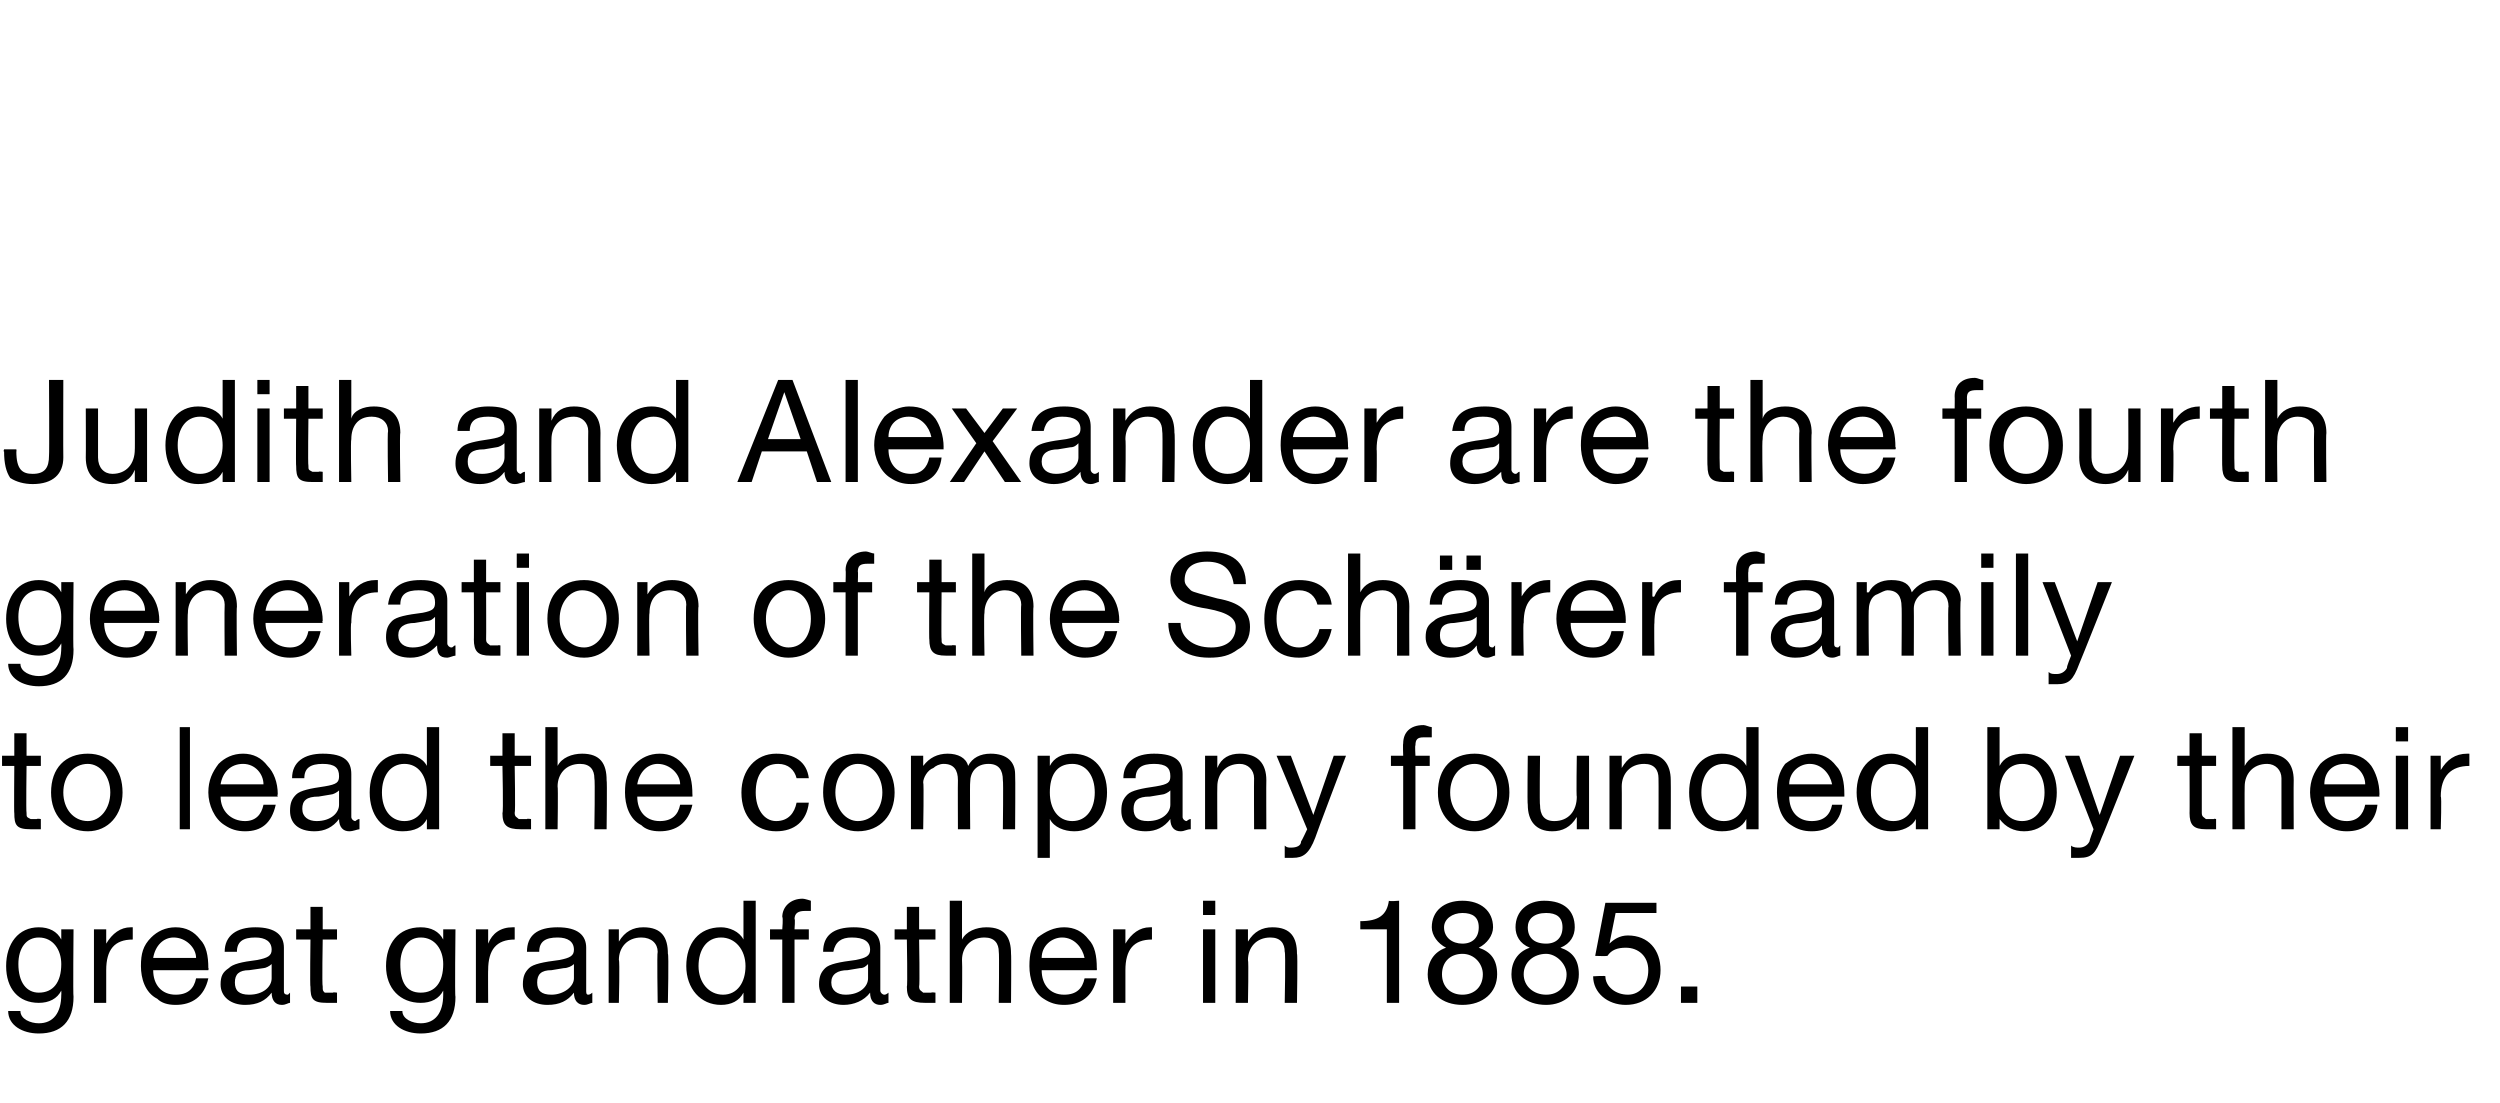
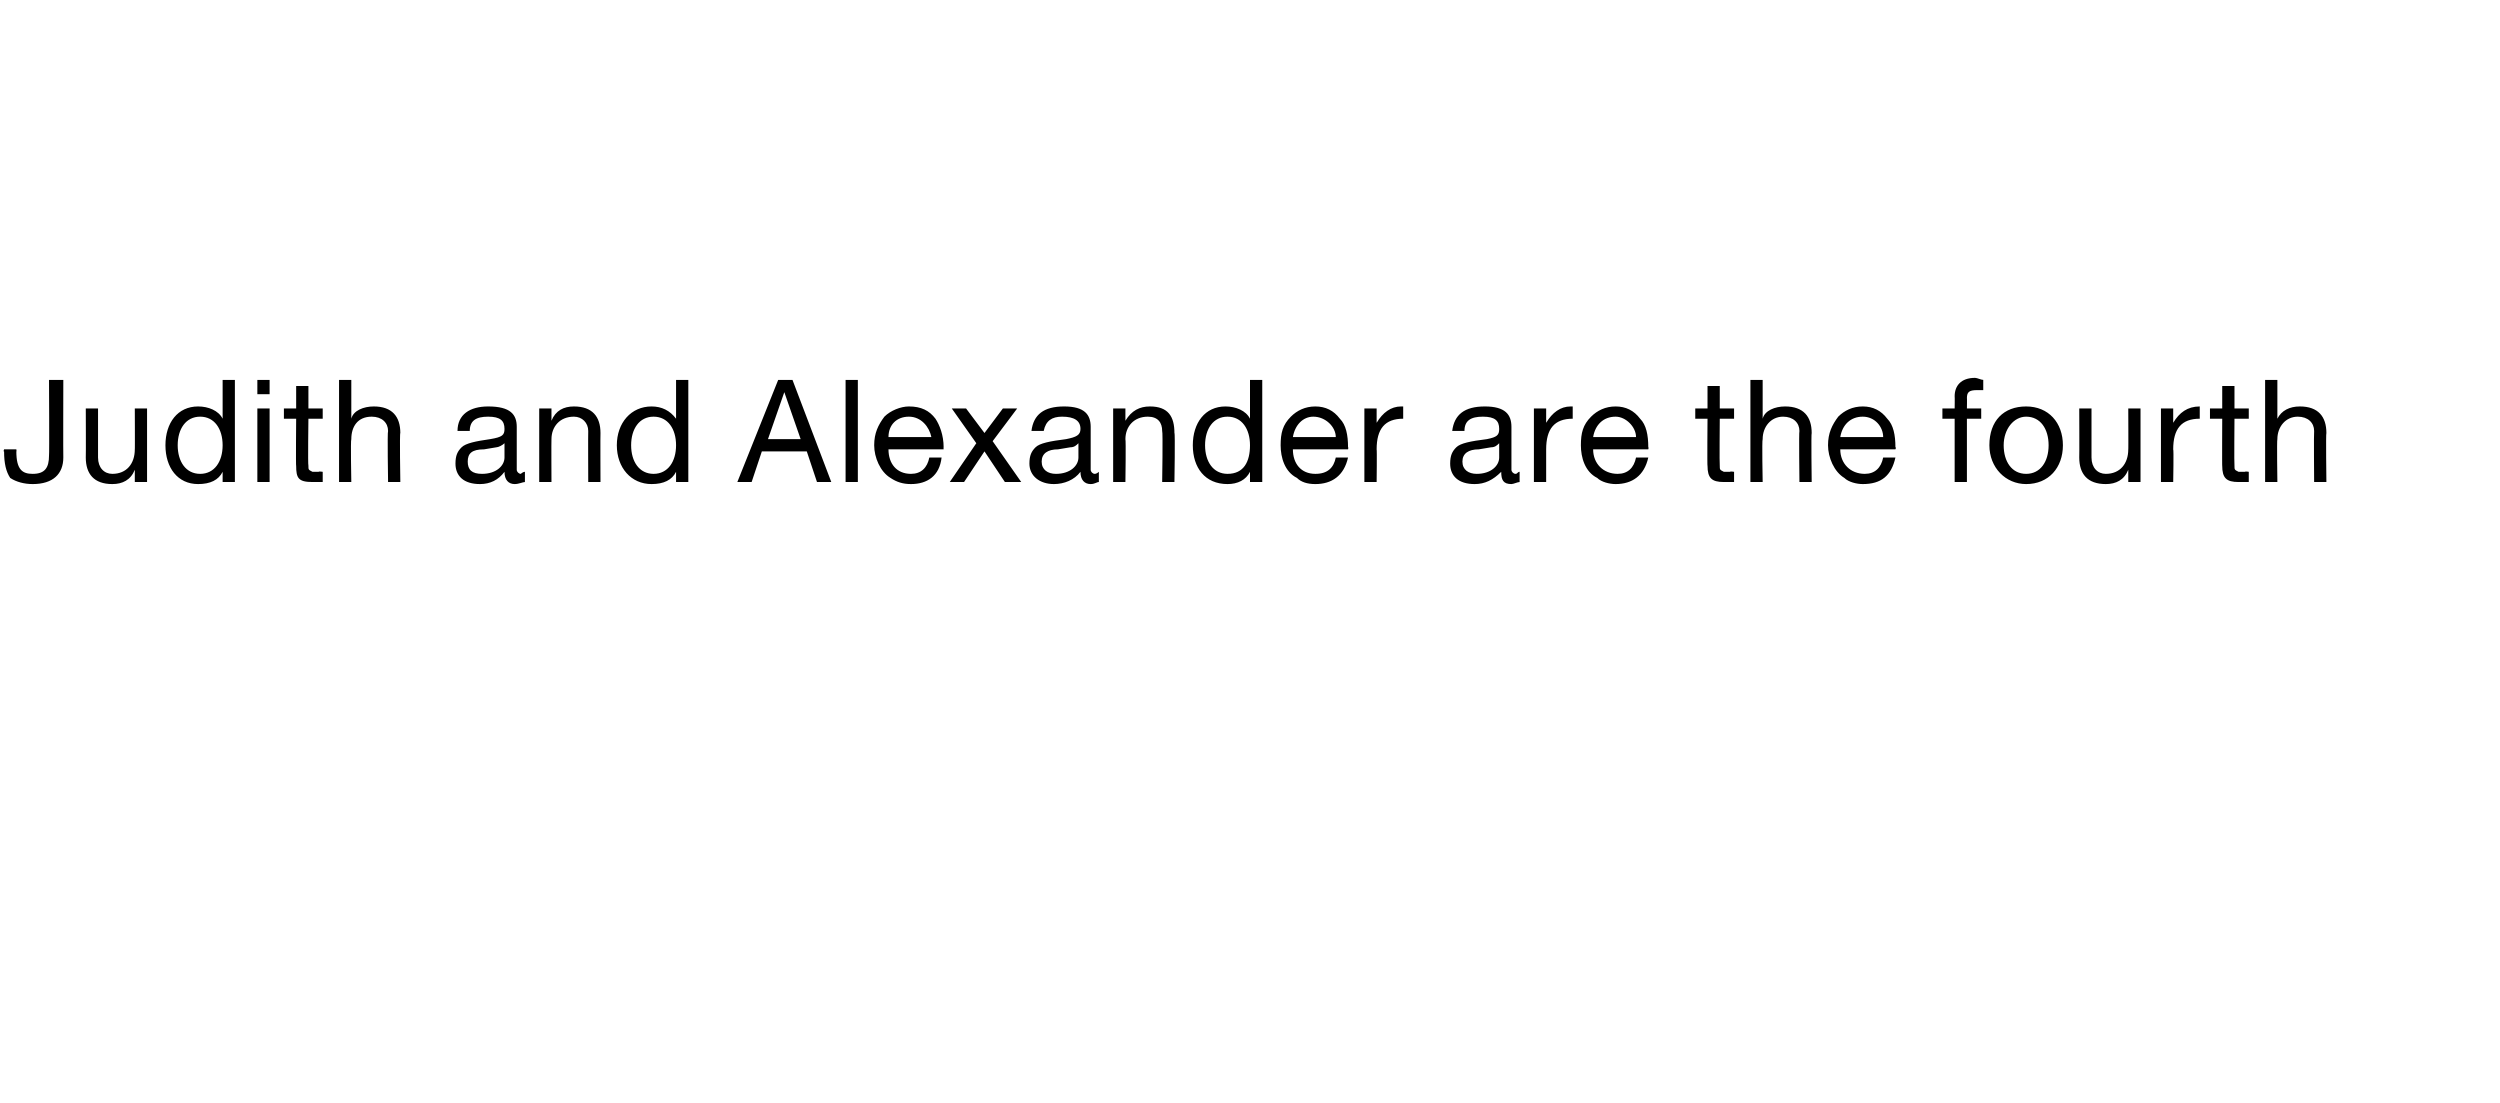
<svg xmlns="http://www.w3.org/2000/svg" version="1.1" width="122.4px" height="54px" viewBox="0 -1 122.4 54" style="top:-1px">
  <desc>Judith and Alexander are the fourth generation of the Sch rer family to lead the company founded by their great grand...</desc>
  <defs />
  <g id="Polygon1042265">
-     <path d="M 3 45 C 3 45 3 45 3 45 L 3 44.5 L 3.6 44.5 C 3.6 44.5 3.57 47.82 3.6 47.8 C 3.6 49 3 49.6 1.9 49.6 C 1.1 49.6 0.4 49.2 0.4 48.5 C 0.4 48.5 1 48.5 1 48.5 C 1 48.9 1.5 49.1 1.9 49.1 C 2.6 49.1 3 48.6 3 47.7 C 3.01 47.71 3 47.5 3 47.5 C 3 47.5 3 47.48 3 47.5 C 2.8 47.9 2.4 48.1 1.9 48.1 C 0.9 48.1 0.3 47.4 0.3 46.3 C 0.3 45.2 0.9 44.4 1.9 44.4 C 2.4 44.4 2.8 44.6 3 45 Z M 1.9 47.6 C 2.6 47.6 3 47.1 3 46.2 C 3 45.5 2.6 44.9 1.9 44.9 C 1.3 44.9 0.9 45.4 0.9 46.2 C 0.9 47.1 1.3 47.6 1.9 47.6 Z M 6.5 44.4 C 6.5 44.4 6.5 45 6.5 45 C 5.6 45 5.2 45.5 5.2 46.5 C 5.2 46.48 5.2 48.1 5.2 48.1 L 4.6 48.1 L 4.6 44.5 L 5.2 44.5 L 5.2 45.2 C 5.2 45.2 5.18 45.24 5.2 45.2 C 5.5 44.7 5.9 44.4 6.4 44.4 C 6.5 44.4 6.5 44.4 6.5 44.4 Z M 9.8 45 C 10.1 45.3 10.2 45.8 10.2 46.4 C 10.23 46.4 10.2 46.5 10.2 46.5 L 7.5 46.5 C 7.5 46.5 7.52 46.51 7.5 46.5 C 7.5 47.2 7.9 47.7 8.6 47.7 C 9.2 47.7 9.5 47.4 9.6 46.9 C 9.6 46.9 10.2 46.9 10.2 46.9 C 10 47.8 9.4 48.2 8.6 48.2 C 8.2 48.2 7.9 48.1 7.7 47.9 C 7.1 47.6 6.9 46.9 6.9 46.3 C 6.9 45.7 7 45.3 7.4 44.9 C 7.7 44.6 8.1 44.4 8.6 44.4 C 9.1 44.4 9.5 44.6 9.8 45 Z M 9.6 45.9 C 9.6 45.4 9.1 44.9 8.5 44.9 C 8 44.9 7.6 45.3 7.5 45.9 C 7.5 45.9 9.6 45.9 9.6 45.9 Z M 13.9 45.4 C 13.9 45.4 13.9 47.5 13.9 47.5 C 13.9 47.6 13.9 47.7 14.1 47.7 C 14.1 47.7 14.2 47.6 14.2 47.6 C 14.2 47.6 14.2 48.1 14.2 48.1 C 14.1 48.1 14 48.2 13.8 48.2 C 13.5 48.2 13.3 48 13.3 47.6 C 13 48 12.6 48.2 12 48.2 C 11.3 48.2 10.8 47.8 10.8 47.2 C 10.8 46.8 10.9 46.6 11.2 46.4 C 11.4 46.2 11.8 46.1 12.6 46 C 13.1 45.9 13.3 45.8 13.3 45.5 C 13.3 45.1 13 44.9 12.5 44.9 C 11.9 44.9 11.6 45.1 11.6 45.6 C 11.6 45.6 11 45.6 11 45.6 C 11 44.8 11.6 44.4 12.5 44.4 C 13.5 44.4 13.9 44.8 13.9 45.4 Z M 12.2 47.7 C 12.9 47.7 13.3 47.3 13.3 46.9 C 13.3 46.9 13.3 46.2 13.3 46.2 C 13.2 46.3 13 46.4 12.9 46.4 C 12.9 46.4 12.2 46.5 12.2 46.5 C 11.7 46.5 11.5 46.7 11.5 47.1 C 11.5 47.5 11.7 47.7 12.2 47.7 Z M 15.8 43.4 L 15.8 44.5 L 16.5 44.5 L 16.5 45 L 15.8 45 C 15.8 45 15.76 47.27 15.8 47.3 C 15.8 47.5 15.8 47.5 15.9 47.6 C 16.1 47.6 16.2 47.6 16.3 47.6 C 16.31 47.57 16.5 47.6 16.5 47.6 L 16.5 48.1 C 16.5 48.1 15.99 48.1 16 48.1 C 15.3 48.1 15.2 47.9 15.2 47.3 C 15.17 47.34 15.2 45 15.2 45 L 14.5 45 L 14.5 44.5 L 15.2 44.5 L 15.2 43.4 L 15.8 43.4 Z M 21.7 45 C 21.7 45 21.7 45 21.7 45 L 21.7 44.5 L 22.3 44.5 C 22.3 44.5 22.26 47.82 22.3 47.8 C 22.3 49 21.7 49.6 20.6 49.6 C 19.8 49.6 19.1 49.2 19.1 48.5 C 19.1 48.5 19.7 48.5 19.7 48.5 C 19.7 48.9 20.2 49.1 20.6 49.1 C 21.3 49.1 21.7 48.6 21.7 47.7 C 21.7 47.71 21.7 47.5 21.7 47.5 C 21.7 47.5 21.69 47.48 21.7 47.5 C 21.5 47.9 21.1 48.1 20.6 48.1 C 19.6 48.1 18.9 47.4 18.9 46.3 C 18.9 45.2 19.5 44.4 20.6 44.4 C 21.1 44.4 21.5 44.6 21.7 45 Z M 20.6 47.6 C 21.3 47.6 21.7 47.1 21.7 46.2 C 21.7 45.5 21.3 44.9 20.6 44.9 C 20 44.9 19.6 45.4 19.6 46.2 C 19.6 47.1 19.9 47.6 20.6 47.6 Z M 25.2 44.4 C 25.2 44.4 25.2 45 25.2 45 C 24.3 45 23.9 45.5 23.9 46.5 C 23.89 46.48 23.9 48.1 23.9 48.1 L 23.3 48.1 L 23.3 44.5 L 23.9 44.5 L 23.9 45.2 C 23.9 45.2 23.87 45.24 23.9 45.2 C 24.1 44.7 24.5 44.4 25.1 44.4 C 25.1 44.4 25.2 44.4 25.2 44.4 Z M 28.7 45.4 C 28.7 45.4 28.7 47.5 28.7 47.5 C 28.7 47.6 28.7 47.7 28.8 47.7 C 28.9 47.7 29 47.6 29 47.6 C 29 47.6 29 48.1 29 48.1 C 28.9 48.1 28.8 48.2 28.6 48.2 C 28.3 48.2 28.1 48 28.1 47.6 C 27.8 48 27.4 48.2 26.8 48.2 C 26.1 48.2 25.6 47.8 25.6 47.2 C 25.6 46.8 25.7 46.6 25.9 46.4 C 26.1 46.2 26.6 46.1 27.4 46 C 27.9 45.9 28.1 45.8 28.1 45.5 C 28.1 45.1 27.8 44.9 27.3 44.9 C 26.7 44.9 26.4 45.1 26.4 45.6 C 26.4 45.6 25.8 45.6 25.8 45.6 C 25.8 44.8 26.3 44.4 27.3 44.4 C 28.3 44.4 28.7 44.8 28.7 45.4 Z M 27 47.7 C 27.6 47.7 28.1 47.3 28.1 46.9 C 28.1 46.9 28.1 46.2 28.1 46.2 C 28 46.3 27.8 46.4 27.6 46.4 C 27.6 46.4 27 46.5 27 46.5 C 26.5 46.5 26.3 46.7 26.3 47.1 C 26.3 47.5 26.5 47.7 27 47.7 Z M 32.7 45.7 C 32.75 45.69 32.7 48.1 32.7 48.1 L 32.2 48.1 C 32.2 48.1 32.16 45.63 32.2 45.6 C 32.2 45.2 31.9 44.9 31.4 44.9 C 30.7 44.9 30.3 45.4 30.3 46 C 30.35 46.03 30.3 48.1 30.3 48.1 L 29.8 48.1 L 29.8 44.5 L 30.3 44.5 L 30.3 45.1 C 30.3 45.1 30.33 45.05 30.3 45.1 C 30.6 44.6 31 44.4 31.5 44.4 C 32.4 44.4 32.7 44.9 32.7 45.7 Z M 37 43.1 L 37 48.1 L 36.4 48.1 L 36.4 47.6 C 36.4 47.6 36.43 47.61 36.4 47.6 C 36.2 48 35.8 48.2 35.3 48.2 C 34.3 48.2 33.6 47.4 33.6 46.3 C 33.6 45.2 34.2 44.4 35.3 44.4 C 35.7 44.4 36.2 44.6 36.4 45 C 36.43 44.96 36.4 45 36.4 45 L 36.4 43.1 L 37 43.1 Z M 35.4 47.7 C 36.1 47.7 36.5 47.1 36.5 46.3 C 36.5 45.5 36 44.9 35.3 44.9 C 34.6 44.9 34.2 45.5 34.2 46.3 C 34.2 47.1 34.7 47.7 35.4 47.7 Z M 39.7 43.1 C 39.7 43.1 39.7 43.6 39.7 43.6 C 39.6 43.6 39.5 43.6 39.4 43.6 C 39.1 43.6 38.9 43.7 38.9 44 C 38.94 43.96 38.9 44.5 38.9 44.5 L 39.6 44.5 L 39.6 45 L 38.9 45 L 38.9 48.1 L 38.3 48.1 L 38.3 45 L 37.7 45 L 37.7 44.5 L 38.3 44.5 C 38.3 44.5 38.35 43.91 38.3 43.9 C 38.3 43.4 38.7 43 39.3 43 C 39.4 43 39.7 43.1 39.7 43.1 Z M 43.1 45.4 C 43.1 45.4 43.1 47.5 43.1 47.5 C 43.1 47.6 43.2 47.7 43.3 47.7 C 43.4 47.7 43.5 47.6 43.5 47.6 C 43.5 47.6 43.5 48.1 43.5 48.1 C 43.4 48.1 43.3 48.2 43.1 48.2 C 42.8 48.2 42.6 48 42.6 47.6 C 42.3 48 41.8 48.2 41.3 48.2 C 40.6 48.2 40.1 47.8 40.1 47.2 C 40.1 46.8 40.2 46.6 40.4 46.4 C 40.6 46.2 41.1 46.1 41.9 46 C 42.4 45.9 42.6 45.8 42.6 45.5 C 42.6 45.1 42.3 44.9 41.7 44.9 C 41.2 44.9 40.9 45.1 40.8 45.6 C 40.8 45.6 40.3 45.6 40.3 45.6 C 40.3 44.8 40.8 44.4 41.8 44.4 C 42.8 44.4 43.1 44.8 43.1 45.4 Z M 41.4 47.7 C 42.1 47.7 42.5 47.3 42.5 46.9 C 42.5 46.9 42.5 46.2 42.5 46.2 C 42.4 46.3 42.3 46.4 42.1 46.4 C 42.1 46.4 41.5 46.5 41.5 46.5 C 41 46.5 40.7 46.7 40.7 47.1 C 40.7 47.5 41 47.7 41.4 47.7 Z M 45 43.4 L 45 44.5 L 45.8 44.5 L 45.8 45 L 45 45 C 45 45 45.04 47.27 45 47.3 C 45 47.5 45.1 47.5 45.2 47.6 C 45.3 47.6 45.5 47.6 45.6 47.6 C 45.59 47.57 45.8 47.6 45.8 47.6 L 45.8 48.1 C 45.8 48.1 45.27 48.1 45.3 48.1 C 44.6 48.1 44.4 47.9 44.4 47.3 C 44.44 47.34 44.4 45 44.4 45 L 43.8 45 L 43.8 44.5 L 44.4 44.5 L 44.4 43.4 L 45 43.4 Z M 47.1 43.1 L 47.1 45 C 47.1 45 47.14 45.01 47.1 45 C 47.3 44.6 47.8 44.4 48.3 44.4 C 49.2 44.4 49.5 44.9 49.5 45.7 C 49.52 45.69 49.5 48.1 49.5 48.1 L 48.9 48.1 C 48.9 48.1 48.93 45.63 48.9 45.6 C 48.9 45.2 48.7 44.9 48.2 44.9 C 47.5 44.9 47.1 45.4 47.1 46 C 47.12 46.03 47.1 48.1 47.1 48.1 L 46.5 48.1 L 46.5 43.1 L 47.1 43.1 Z M 53.3 45 C 53.6 45.3 53.7 45.8 53.7 46.4 C 53.71 46.4 53.7 46.5 53.7 46.5 L 51 46.5 C 51 46.5 51 46.51 51 46.5 C 51 47.2 51.4 47.7 52.1 47.7 C 52.7 47.7 53 47.4 53.1 46.9 C 53.1 46.9 53.7 46.9 53.7 46.9 C 53.5 47.8 52.9 48.2 52.1 48.2 C 51.7 48.2 51.4 48.1 51.1 47.9 C 50.6 47.6 50.4 46.9 50.4 46.3 C 50.4 45.7 50.5 45.3 50.8 44.9 C 51.2 44.6 51.6 44.4 52.1 44.4 C 52.6 44.4 53 44.6 53.3 45 Z M 53.1 45.9 C 53 45.4 52.6 44.9 52 44.9 C 51.5 44.9 51 45.3 51 45.9 C 51 45.9 53.1 45.9 53.1 45.9 Z M 56.4 44.4 C 56.4 44.4 56.4 45 56.4 45 C 55.5 45 55.1 45.5 55.1 46.5 C 55.1 46.48 55.1 48.1 55.1 48.1 L 54.5 48.1 L 54.5 44.5 L 55.1 44.5 L 55.1 45.2 C 55.1 45.2 55.08 45.24 55.1 45.2 C 55.4 44.7 55.8 44.4 56.3 44.4 C 56.4 44.4 56.4 44.4 56.4 44.4 Z M 59.5 43.1 L 59.5 43.8 L 58.9 43.8 L 58.9 43.1 L 59.5 43.1 Z M 59.5 44.5 L 59.5 48.1 L 58.9 48.1 L 58.9 44.5 L 59.5 44.5 Z M 63.5 45.7 C 63.54 45.69 63.5 48.1 63.5 48.1 L 62.9 48.1 C 62.9 48.1 62.95 45.63 62.9 45.6 C 62.9 45.2 62.7 44.9 62.2 44.9 C 61.5 44.9 61.1 45.4 61.1 46 C 61.14 46.03 61.1 48.1 61.1 48.1 L 60.5 48.1 L 60.5 44.5 L 61.1 44.5 L 61.1 45.1 C 61.1 45.1 61.12 45.05 61.1 45.1 C 61.4 44.6 61.8 44.4 62.3 44.4 C 63.2 44.4 63.5 44.9 63.5 45.7 Z M 68.5 43.1 L 68.5 48.1 L 67.9 48.1 L 67.9 44.5 L 66.6 44.5 L 66.6 44.1 C 66.6 44.1 66.62 44.07 66.6 44.1 C 67.5 44.1 67.9 43.8 68 43.1 C 68.03 43.14 68.5 43.1 68.5 43.1 Z M 73.1 44.4 C 73.1 44.8 72.8 45.2 72.4 45.4 C 73 45.6 73.3 46 73.3 46.7 C 73.3 47.6 72.6 48.2 71.6 48.2 C 70.6 48.2 69.9 47.6 69.9 46.7 C 69.9 46.1 70.2 45.6 70.8 45.4 C 70.4 45.2 70.1 44.8 70.1 44.4 C 70.1 43.6 70.7 43.1 71.6 43.1 C 72.5 43.1 73.1 43.6 73.1 44.4 Z M 71.6 45.2 C 72.1 45.2 72.4 44.9 72.4 44.4 C 72.4 43.9 72.1 43.7 71.6 43.7 C 71.1 43.7 70.7 44 70.7 44.4 C 70.7 44.9 71.1 45.2 71.6 45.2 Z M 71.6 47.7 C 72.2 47.7 72.6 47.3 72.6 46.7 C 72.6 46.2 72.2 45.7 71.6 45.7 C 71 45.7 70.6 46.1 70.6 46.7 C 70.6 47.3 71 47.7 71.6 47.7 Z M 77.1 44.4 C 77.1 44.8 76.9 45.2 76.4 45.4 C 77 45.6 77.3 46 77.3 46.7 C 77.3 47.6 76.6 48.2 75.7 48.2 C 74.7 48.2 74 47.6 74 46.7 C 74 46.1 74.3 45.6 74.9 45.4 C 74.4 45.2 74.2 44.8 74.2 44.4 C 74.2 43.6 74.8 43.1 75.6 43.1 C 76.6 43.1 77.1 43.6 77.1 44.4 Z M 75.7 45.2 C 76.2 45.2 76.5 44.9 76.5 44.4 C 76.5 43.9 76.2 43.7 75.7 43.7 C 75.1 43.7 74.8 44 74.8 44.4 C 74.8 44.9 75.1 45.2 75.7 45.2 Z M 75.7 47.7 C 76.3 47.7 76.7 47.3 76.7 46.7 C 76.7 46.2 76.2 45.7 75.7 45.7 C 75.1 45.7 74.6 46.1 74.6 46.7 C 74.6 47.3 75.1 47.7 75.7 47.7 Z M 81.1 43.2 L 81.1 43.7 L 79.1 43.7 L 78.8 45.2 C 78.8 45.2 78.81 45.19 78.8 45.2 C 79 45 79.3 44.8 79.7 44.8 C 80.7 44.8 81.3 45.5 81.3 46.5 C 81.3 47.5 80.6 48.2 79.6 48.2 C 78.7 48.2 78 47.6 78 46.8 C 78.02 46.77 78 46.8 78 46.8 C 78 46.8 78.61 46.76 78.6 46.8 C 78.6 47.3 79.1 47.7 79.7 47.7 C 80.3 47.7 80.7 47.2 80.7 46.5 C 80.7 45.8 80.2 45.4 79.6 45.4 C 79.2 45.4 78.9 45.5 78.7 45.8 C 78.66 45.82 78.1 45.8 78.1 45.8 L 78.6 43.2 L 81.1 43.2 Z M 83.1 47.3 L 83.1 48.1 L 82.3 48.1 L 82.3 47.3 L 83.1 47.3 Z " stroke="none" fill="#000" />
-   </g>
+     </g>
  <g id="Polygon1042264">
-     <path d="M 1.3 34.9 L 1.3 36 L 2 36 L 2 36.5 L 1.3 36.5 C 1.3 36.5 1.27 38.77 1.3 38.8 C 1.3 39 1.3 39 1.5 39.1 C 1.6 39.1 1.7 39.1 1.8 39.1 C 1.83 39.07 2 39.1 2 39.1 L 2 39.6 C 2 39.6 1.5 39.6 1.5 39.6 C 0.8 39.6 0.7 39.4 0.7 38.8 C 0.68 38.84 0.7 36.5 0.7 36.5 L 0.1 36.5 L 0.1 36 L 0.7 36 L 0.7 34.9 L 1.3 34.9 Z M 6 37.8 C 6 38.9 5.3 39.7 4.3 39.7 C 3.2 39.7 2.5 38.9 2.5 37.8 C 2.5 36.6 3.2 35.9 4.3 35.9 C 5.4 35.9 6 36.7 6 37.8 Z M 4.3 39.2 C 4.9 39.2 5.4 38.6 5.4 37.8 C 5.4 37 4.9 36.4 4.3 36.4 C 3.6 36.4 3.1 37 3.1 37.8 C 3.1 38.6 3.6 39.2 4.3 39.2 Z M 9.3 34.6 L 9.3 39.6 L 8.8 39.6 L 8.8 34.6 L 9.3 34.6 Z M 13.1 36.5 C 13.4 36.8 13.6 37.3 13.6 37.9 C 13.56 37.9 13.6 38 13.6 38 L 10.8 38 C 10.8 38 10.85 38.01 10.8 38 C 10.8 38.7 11.3 39.2 12 39.2 C 12.5 39.2 12.8 38.9 12.9 38.4 C 12.9 38.4 13.5 38.4 13.5 38.4 C 13.3 39.3 12.8 39.7 12 39.7 C 11.6 39.7 11.3 39.6 11 39.4 C 10.5 39.1 10.2 38.4 10.2 37.8 C 10.2 37.2 10.4 36.8 10.7 36.4 C 11 36.1 11.4 35.9 11.9 35.9 C 12.4 35.9 12.8 36.1 13.1 36.5 Z M 12.9 37.4 C 12.9 36.9 12.5 36.4 11.9 36.4 C 11.3 36.4 10.9 36.8 10.8 37.4 C 10.8 37.4 12.9 37.4 12.9 37.4 Z M 17.2 36.9 C 17.2 36.9 17.2 39 17.2 39 C 17.2 39.1 17.3 39.2 17.4 39.2 C 17.4 39.2 17.5 39.1 17.6 39.1 C 17.6 39.1 17.6 39.6 17.6 39.6 C 17.5 39.6 17.3 39.7 17.1 39.7 C 16.8 39.7 16.6 39.5 16.6 39.1 C 16.3 39.5 15.9 39.7 15.4 39.7 C 14.6 39.7 14.2 39.3 14.2 38.7 C 14.2 38.3 14.3 38.1 14.5 37.9 C 14.7 37.7 15.2 37.6 15.9 37.5 C 16.5 37.4 16.6 37.3 16.6 37 C 16.6 36.6 16.4 36.4 15.8 36.4 C 15.2 36.4 14.9 36.6 14.9 37.1 C 14.9 37.1 14.3 37.1 14.3 37.1 C 14.3 36.3 14.9 35.9 15.8 35.9 C 16.9 35.9 17.2 36.3 17.2 36.9 Z M 15.5 39.2 C 16.2 39.2 16.6 38.8 16.6 38.4 C 16.6 38.4 16.6 37.7 16.6 37.7 C 16.5 37.8 16.3 37.9 16.2 37.9 C 16.2 37.9 15.6 38 15.6 38 C 15 38 14.8 38.2 14.8 38.6 C 14.8 39 15.1 39.2 15.5 39.2 Z M 21.5 34.6 L 21.5 39.6 L 20.9 39.6 L 20.9 39.1 C 20.9 39.1 20.89 39.11 20.9 39.1 C 20.7 39.5 20.3 39.7 19.7 39.7 C 18.7 39.7 18.1 38.9 18.1 37.8 C 18.1 36.7 18.7 35.9 19.7 35.9 C 20.2 35.9 20.7 36.1 20.9 36.5 C 20.89 36.46 20.9 36.5 20.9 36.5 L 20.9 34.6 L 21.5 34.6 Z M 19.8 39.2 C 20.5 39.2 20.9 38.6 20.9 37.8 C 20.9 37 20.5 36.4 19.8 36.4 C 19.1 36.4 18.7 37 18.7 37.8 C 18.7 38.6 19.1 39.2 19.8 39.2 Z M 25.2 34.9 L 25.2 36 L 26 36 L 26 36.5 L 25.2 36.5 C 25.2 36.5 25.24 38.77 25.2 38.8 C 25.2 39 25.3 39 25.4 39.1 C 25.5 39.1 25.7 39.1 25.8 39.1 C 25.79 39.07 26 39.1 26 39.1 L 26 39.6 C 26 39.6 25.47 39.6 25.5 39.6 C 24.8 39.6 24.6 39.4 24.6 38.8 C 24.65 38.84 24.6 36.5 24.6 36.5 L 24 36.5 L 24 36 L 24.6 36 L 24.6 34.9 L 25.2 34.9 Z M 27.3 34.6 L 27.3 36.5 C 27.3 36.5 27.34 36.51 27.3 36.5 C 27.5 36.1 28 35.9 28.5 35.9 C 29.4 35.9 29.7 36.4 29.7 37.2 C 29.73 37.19 29.7 39.6 29.7 39.6 L 29.1 39.6 C 29.1 39.6 29.14 37.13 29.1 37.1 C 29.1 36.7 28.9 36.4 28.4 36.4 C 27.7 36.4 27.3 36.9 27.3 37.5 C 27.33 37.53 27.3 39.6 27.3 39.6 L 26.7 39.6 L 26.7 34.6 L 27.3 34.6 Z M 33.5 36.5 C 33.8 36.8 33.9 37.3 33.9 37.9 C 33.91 37.9 33.9 38 33.9 38 L 31.2 38 C 31.2 38 31.21 38.01 31.2 38 C 31.2 38.7 31.6 39.2 32.3 39.2 C 32.9 39.2 33.2 38.9 33.3 38.4 C 33.3 38.4 33.9 38.4 33.9 38.4 C 33.7 39.3 33.1 39.7 32.3 39.7 C 31.9 39.7 31.6 39.6 31.4 39.4 C 30.8 39.1 30.6 38.4 30.6 37.8 C 30.6 37.2 30.7 36.8 31.1 36.4 C 31.4 36.1 31.8 35.9 32.3 35.9 C 32.8 35.9 33.2 36.1 33.5 36.5 Z M 33.3 37.4 C 33.3 36.9 32.8 36.4 32.2 36.4 C 31.7 36.4 31.3 36.8 31.2 37.4 C 31.2 37.4 33.3 37.4 33.3 37.4 Z M 39.6 37.1 C 39.6 37.1 39 37.1 39 37.1 C 38.9 36.7 38.6 36.4 38.1 36.4 C 37.4 36.4 37 36.9 37 37.8 C 37 38.6 37.4 39.2 38 39.2 C 38.6 39.2 38.9 38.8 39 38.3 C 39 38.3 39.6 38.3 39.6 38.3 C 39.5 39.2 38.9 39.7 38 39.7 C 37 39.7 36.3 39 36.3 37.8 C 36.3 36.7 37 35.9 38 35.9 C 38.9 35.9 39.5 36.3 39.6 37.1 Z M 43.8 37.8 C 43.8 38.9 43.1 39.7 42 39.7 C 41 39.7 40.3 38.9 40.3 37.8 C 40.3 36.6 40.9 35.9 42 35.9 C 43.1 35.9 43.8 36.7 43.8 37.8 Z M 42 39.2 C 42.7 39.2 43.2 38.6 43.2 37.8 C 43.2 37 42.7 36.4 42 36.4 C 41.4 36.4 40.9 37 40.9 37.8 C 40.9 38.6 41.4 39.2 42 39.2 Z M 47.4 36.5 C 47.6 36.1 48 35.9 48.5 35.9 C 49.3 35.9 49.7 36.3 49.7 36.9 C 49.72 36.92 49.7 39.6 49.7 39.6 L 49.1 39.6 C 49.1 39.6 49.13 37.2 49.1 37.2 C 49.1 36.7 48.9 36.4 48.4 36.4 C 47.8 36.4 47.5 36.8 47.5 37.3 C 47.48 37.32 47.5 39.6 47.5 39.6 L 46.9 39.6 C 46.9 39.6 46.89 37.2 46.9 37.2 C 46.9 36.7 46.7 36.4 46.2 36.4 C 46 36.4 45.8 36.5 45.7 36.6 C 45.4 36.7 45.2 37.1 45.2 37.3 C 45.24 37.33 45.2 39.6 45.2 39.6 L 44.6 39.6 L 44.6 36 L 45.2 36 L 45.2 36.5 C 45.2 36.5 45.22 36.51 45.2 36.5 C 45.5 36.1 45.9 35.9 46.4 35.9 C 46.9 35.9 47.3 36.1 47.4 36.5 Z M 54.2 37.8 C 54.2 38.9 53.6 39.7 52.6 39.7 C 52.1 39.7 51.6 39.5 51.4 39.1 C 51.39 39.12 51.4 39.1 51.4 39.1 L 51.4 41 L 50.8 41 L 50.8 36 L 51.4 36 L 51.4 36.5 C 51.4 36.5 51.39 36.47 51.4 36.5 C 51.6 36.1 52 35.9 52.5 35.9 C 53.6 35.9 54.2 36.7 54.2 37.8 Z M 52.5 39.2 C 53.2 39.2 53.6 38.6 53.6 37.8 C 53.6 37 53.2 36.4 52.5 36.4 C 51.7 36.4 51.4 37 51.4 37.8 C 51.4 38.6 51.8 39.2 52.5 39.2 Z M 57.9 36.9 C 57.9 36.9 57.9 39 57.9 39 C 57.9 39.1 58 39.2 58.1 39.2 C 58.1 39.2 58.2 39.1 58.3 39.1 C 58.3 39.1 58.3 39.6 58.3 39.6 C 58.1 39.6 58 39.7 57.8 39.7 C 57.5 39.7 57.3 39.5 57.3 39.1 C 57 39.5 56.6 39.7 56.1 39.7 C 55.3 39.7 54.9 39.3 54.9 38.7 C 54.9 38.3 55 38.1 55.2 37.9 C 55.4 37.7 55.9 37.6 56.6 37.5 C 57.2 37.4 57.3 37.3 57.3 37 C 57.3 36.6 57.1 36.4 56.5 36.4 C 55.9 36.4 55.6 36.6 55.6 37.1 C 55.6 37.1 55 37.1 55 37.1 C 55 36.3 55.6 35.9 56.5 35.9 C 57.6 35.9 57.9 36.3 57.9 36.9 Z M 56.2 39.2 C 56.9 39.2 57.3 38.8 57.3 38.4 C 57.3 38.4 57.3 37.7 57.3 37.7 C 57.2 37.8 57 37.9 56.9 37.9 C 56.9 37.9 56.3 38 56.3 38 C 55.7 38 55.5 38.2 55.5 38.6 C 55.5 39 55.7 39.2 56.2 39.2 Z M 62 37.2 C 61.99 37.19 62 39.6 62 39.6 L 61.4 39.6 C 61.4 39.6 61.39 37.13 61.4 37.1 C 61.4 36.7 61.1 36.4 60.7 36.4 C 60 36.4 59.6 36.9 59.6 37.5 C 59.59 37.53 59.6 39.6 59.6 39.6 L 59 39.6 L 59 36 L 59.6 36 L 59.6 36.6 C 59.6 36.6 59.57 36.55 59.6 36.6 C 59.8 36.1 60.2 35.9 60.7 35.9 C 61.6 35.9 62 36.4 62 37.2 Z M 63.2 36 L 64.3 38.9 L 64.3 38.9 L 65.3 36 L 65.9 36 C 65.9 36 64.39 39.98 64.4 40 C 64.1 40.8 63.8 41 63.3 41 C 63.2 41 63 41 62.9 41 C 62.9 41 62.9 40.4 62.9 40.4 C 63 40.5 63.1 40.5 63.2 40.5 C 63.5 40.5 63.7 40.4 63.7 40.2 C 63.74 40.16 64 39.6 64 39.6 L 62.5 36 L 63.2 36 Z M 70.1 34.6 C 70.1 34.6 70.1 35.1 70.1 35.1 C 70 35.1 69.8 35.1 69.7 35.1 C 69.4 35.1 69.3 35.2 69.3 35.5 C 69.27 35.46 69.3 36 69.3 36 L 70 36 L 70 36.5 L 69.3 36.5 L 69.3 39.6 L 68.7 39.6 L 68.7 36.5 L 68.1 36.5 L 68.1 36 L 68.7 36 C 68.7 36 68.68 35.41 68.7 35.4 C 68.7 34.9 69 34.5 69.7 34.5 C 69.8 34.5 70 34.6 70.1 34.6 Z M 73.9 37.8 C 73.9 38.9 73.2 39.7 72.2 39.7 C 71.1 39.7 70.4 38.9 70.4 37.8 C 70.4 36.6 71.1 35.9 72.2 35.9 C 73.3 35.9 73.9 36.7 73.9 37.8 Z M 72.2 39.2 C 72.8 39.2 73.3 38.6 73.3 37.8 C 73.3 37 72.8 36.4 72.2 36.4 C 71.5 36.4 71 37 71 37.8 C 71 38.6 71.5 39.2 72.2 39.2 Z M 75.4 36 C 75.4 36 75.37 38.44 75.4 38.4 C 75.4 38.9 75.6 39.2 76.1 39.2 C 76.8 39.2 77.2 38.7 77.2 38 C 77.17 38.04 77.2 36 77.2 36 L 77.8 36 L 77.8 39.6 L 77.2 39.6 L 77.2 39 C 77.2 39 77.19 39.02 77.2 39 C 76.9 39.5 76.5 39.7 76 39.7 C 75.2 39.7 74.8 39.2 74.8 38.4 C 74.77 38.39 74.8 36 74.8 36 L 75.4 36 Z M 81.8 37.2 C 81.81 37.19 81.8 39.6 81.8 39.6 L 81.2 39.6 C 81.2 39.6 81.21 37.13 81.2 37.1 C 81.2 36.7 81 36.4 80.5 36.4 C 79.8 36.4 79.4 36.9 79.4 37.5 C 79.41 37.53 79.4 39.6 79.4 39.6 L 78.8 39.6 L 78.8 36 L 79.4 36 L 79.4 36.6 C 79.4 36.6 79.39 36.55 79.4 36.6 C 79.7 36.1 80 35.9 80.6 35.9 C 81.4 35.9 81.8 36.4 81.8 37.2 Z M 86.1 34.6 L 86.1 39.6 L 85.5 39.6 L 85.5 39.1 C 85.5 39.1 85.49 39.11 85.5 39.1 C 85.3 39.5 84.9 39.7 84.3 39.7 C 83.3 39.7 82.7 38.9 82.7 37.8 C 82.7 36.7 83.3 35.9 84.3 35.9 C 84.8 35.9 85.3 36.1 85.5 36.5 C 85.49 36.46 85.5 36.5 85.5 36.5 L 85.5 34.6 L 86.1 34.6 Z M 84.4 39.2 C 85.1 39.2 85.5 38.6 85.5 37.8 C 85.5 37 85.1 36.4 84.4 36.4 C 83.7 36.4 83.3 37 83.3 37.8 C 83.3 38.6 83.7 39.2 84.4 39.2 Z M 89.9 36.5 C 90.2 36.8 90.3 37.3 90.3 37.9 C 90.3 37.9 90.3 38 90.3 38 L 87.6 38 C 87.6 38 87.59 38.01 87.6 38 C 87.6 38.7 88 39.2 88.7 39.2 C 89.3 39.2 89.6 38.9 89.7 38.4 C 89.7 38.4 90.2 38.4 90.2 38.4 C 90.1 39.3 89.5 39.7 88.7 39.7 C 88.3 39.7 88 39.6 87.7 39.4 C 87.2 39.1 87 38.4 87 37.8 C 87 37.2 87.1 36.8 87.4 36.4 C 87.8 36.1 88.2 35.9 88.7 35.9 C 89.2 35.9 89.6 36.1 89.9 36.5 Z M 89.7 37.4 C 89.6 36.9 89.2 36.4 88.6 36.4 C 88.1 36.4 87.6 36.8 87.6 37.4 C 87.6 37.4 89.7 37.4 89.7 37.4 Z M 94.4 34.6 L 94.4 39.6 L 93.8 39.6 L 93.8 39.1 C 93.8 39.1 93.75 39.11 93.8 39.1 C 93.6 39.5 93.1 39.7 92.6 39.7 C 91.6 39.7 90.9 38.9 90.9 37.8 C 90.9 36.7 91.5 35.9 92.6 35.9 C 93 35.9 93.5 36.1 93.8 36.5 C 93.75 36.46 93.8 36.5 93.8 36.5 L 93.8 34.6 L 94.4 34.6 Z M 92.7 39.2 C 93.4 39.2 93.8 38.6 93.8 37.8 C 93.8 37 93.4 36.4 92.6 36.4 C 92 36.4 91.6 37 91.6 37.8 C 91.6 38.6 92 39.2 92.7 39.2 Z M 97.9 34.6 L 97.9 36.5 C 97.9 36.5 97.91 36.47 97.9 36.5 C 98.1 36.1 98.5 35.9 99.1 35.9 C 100.1 35.9 100.7 36.7 100.7 37.8 C 100.7 38.9 100.1 39.7 99.1 39.7 C 98.6 39.7 98.2 39.5 97.9 39.1 C 97.91 39.12 97.9 39.1 97.9 39.1 L 97.9 39.6 L 97.3 39.6 L 97.3 34.6 L 97.9 34.6 Z M 99 39.2 C 99.7 39.2 100.1 38.6 100.1 37.8 C 100.1 37 99.7 36.4 99 36.4 C 98.3 36.4 97.9 37 97.9 37.8 C 97.9 38.6 98.3 39.2 99 39.2 Z M 101.8 36 L 102.8 38.9 L 102.8 38.9 L 103.8 36 L 104.5 36 C 104.5 36 102.93 39.98 102.9 40 C 102.6 40.8 102.4 41 101.8 41 C 101.7 41 101.6 41 101.4 41 C 101.4 41 101.4 40.4 101.4 40.4 C 101.5 40.5 101.7 40.5 101.8 40.5 C 102 40.5 102.2 40.4 102.3 40.2 C 102.29 40.16 102.5 39.6 102.5 39.6 L 101.1 36 L 101.8 36 Z M 107.8 34.9 L 107.8 36 L 108.5 36 L 108.5 36.5 L 107.8 36.5 C 107.8 36.5 107.8 38.77 107.8 38.8 C 107.8 39 107.9 39 108 39.1 C 108.1 39.1 108.2 39.1 108.4 39.1 C 108.36 39.07 108.5 39.1 108.5 39.1 L 108.5 39.6 C 108.5 39.6 108.03 39.6 108 39.6 C 107.4 39.6 107.2 39.4 107.2 38.8 C 107.21 38.84 107.2 36.5 107.2 36.5 L 106.6 36.5 L 106.6 36 L 107.2 36 L 107.2 34.9 L 107.8 34.9 Z M 109.9 34.6 L 109.9 36.5 C 109.9 36.5 109.9 36.51 109.9 36.5 C 110.1 36.1 110.5 35.9 111 35.9 C 111.9 35.9 112.3 36.4 112.3 37.2 C 112.29 37.19 112.3 39.6 112.3 39.6 L 111.7 39.6 C 111.7 39.6 111.7 37.13 111.7 37.1 C 111.7 36.7 111.4 36.4 111 36.4 C 110.3 36.4 109.9 36.9 109.9 37.5 C 109.89 37.53 109.9 39.6 109.9 39.6 L 109.3 39.6 L 109.3 34.6 L 109.9 34.6 Z M 116.1 36.5 C 116.3 36.8 116.5 37.3 116.5 37.9 C 116.48 37.9 116.5 38 116.5 38 L 113.8 38 C 113.8 38 113.77 38.01 113.8 38 C 113.8 38.7 114.2 39.2 114.9 39.2 C 115.4 39.2 115.7 38.9 115.8 38.4 C 115.8 38.4 116.4 38.4 116.4 38.4 C 116.3 39.3 115.7 39.7 114.9 39.7 C 114.5 39.7 114.2 39.6 113.9 39.4 C 113.4 39.1 113.1 38.4 113.1 37.8 C 113.1 37.2 113.3 36.8 113.6 36.4 C 113.9 36.1 114.3 35.9 114.8 35.9 C 115.4 35.9 115.8 36.1 116.1 36.5 Z M 115.8 37.4 C 115.8 36.9 115.4 36.4 114.8 36.4 C 114.2 36.4 113.8 36.8 113.8 37.4 C 113.8 37.4 115.8 37.4 115.8 37.4 Z M 117.9 34.6 L 117.9 35.3 L 117.3 35.3 L 117.3 34.6 L 117.9 34.6 Z M 117.9 36 L 117.9 39.6 L 117.3 39.6 L 117.3 36 L 117.9 36 Z M 120.9 35.9 C 120.9 35.9 120.9 36.5 120.9 36.5 C 120 36.5 119.5 37 119.5 38 C 119.55 37.98 119.5 39.6 119.5 39.6 L 119 39.6 L 119 36 L 119.5 36 L 119.5 36.7 C 119.5 36.7 119.52 36.74 119.5 36.7 C 119.8 36.2 120.2 35.9 120.8 35.9 C 120.8 35.9 120.8 35.9 120.9 35.9 Z " stroke="none" fill="#000" />
-   </g>
+     </g>
  <g id="Polygon1042263">
-     <path d="M 3 28 C 3 28 3 28 3 28 L 3 27.5 L 3.6 27.5 C 3.6 27.5 3.57 30.82 3.6 30.8 C 3.6 32 3 32.6 1.9 32.6 C 1.1 32.6 0.4 32.2 0.4 31.5 C 0.4 31.5 1 31.5 1 31.5 C 1 31.9 1.5 32.1 1.9 32.1 C 2.6 32.1 3 31.6 3 30.7 C 3.01 30.71 3 30.5 3 30.5 C 3 30.5 3 30.48 3 30.5 C 2.8 30.9 2.4 31.1 1.9 31.1 C 0.9 31.1 0.3 30.4 0.3 29.3 C 0.3 28.2 0.9 27.4 1.9 27.4 C 2.4 27.4 2.8 27.6 3 28 Z M 1.9 30.6 C 2.6 30.6 3 30.1 3 29.2 C 3 28.5 2.6 27.9 1.9 27.9 C 1.3 27.9 0.9 28.4 0.9 29.2 C 0.9 30.1 1.3 30.6 1.9 30.6 Z M 7.3 28 C 7.6 28.3 7.8 28.8 7.8 29.4 C 7.76 29.4 7.8 29.5 7.8 29.5 L 5.1 29.5 C 5.1 29.5 5.06 29.51 5.1 29.5 C 5.1 30.2 5.5 30.7 6.2 30.7 C 6.7 30.7 7 30.4 7.1 29.9 C 7.1 29.9 7.7 29.9 7.7 29.9 C 7.5 30.8 7 31.2 6.2 31.2 C 5.8 31.2 5.5 31.1 5.2 30.9 C 4.7 30.6 4.4 29.9 4.4 29.3 C 4.4 28.7 4.6 28.3 4.9 27.9 C 5.2 27.6 5.6 27.4 6.1 27.4 C 6.6 27.4 7.1 27.6 7.3 28 Z M 7.1 28.9 C 7.1 28.4 6.7 27.9 6.1 27.9 C 5.5 27.9 5.1 28.3 5.1 28.9 C 5.1 28.9 7.1 28.9 7.1 28.9 Z M 11.6 28.7 C 11.57 28.69 11.6 31.1 11.6 31.1 L 11 31.1 C 11 31.1 10.98 28.63 11 28.6 C 11 28.2 10.7 27.9 10.2 27.9 C 9.6 27.9 9.2 28.4 9.2 29 C 9.17 29.03 9.2 31.1 9.2 31.1 L 8.6 31.1 L 8.6 27.5 L 9.1 27.5 L 9.1 28.1 C 9.1 28.1 9.15 28.05 9.1 28.1 C 9.4 27.6 9.8 27.4 10.3 27.4 C 11.2 27.4 11.6 27.9 11.6 28.7 Z M 15.3 28 C 15.6 28.3 15.8 28.8 15.8 29.4 C 15.76 29.4 15.8 29.5 15.8 29.5 L 13 29.5 C 13 29.5 13.05 29.51 13 29.5 C 13 30.2 13.5 30.7 14.2 30.7 C 14.7 30.7 15 30.4 15.1 29.9 C 15.1 29.9 15.7 29.9 15.7 29.9 C 15.5 30.8 15 31.2 14.2 31.2 C 13.8 31.2 13.5 31.1 13.2 30.9 C 12.7 30.6 12.4 29.9 12.4 29.3 C 12.4 28.7 12.6 28.3 12.9 27.9 C 13.2 27.6 13.6 27.4 14.1 27.4 C 14.6 27.4 15 27.6 15.3 28 Z M 15.1 28.9 C 15.1 28.4 14.7 27.9 14.1 27.9 C 13.5 27.9 13.1 28.3 13 28.9 C 13 28.9 15.1 28.9 15.1 28.9 Z M 18.5 27.4 C 18.5 27.4 18.5 28 18.5 28 C 17.6 28 17.2 28.5 17.2 29.5 C 17.15 29.48 17.2 31.1 17.2 31.1 L 16.6 31.1 L 16.6 27.5 L 17.1 27.5 L 17.1 28.2 C 17.1 28.2 17.13 28.24 17.1 28.2 C 17.4 27.7 17.8 27.4 18.4 27.4 C 18.4 27.4 18.4 27.4 18.5 27.4 Z M 21.9 28.4 C 21.9 28.4 21.9 30.5 21.9 30.5 C 21.9 30.6 22 30.7 22.1 30.7 C 22.2 30.7 22.2 30.6 22.3 30.6 C 22.3 30.6 22.3 31.1 22.3 31.1 C 22.2 31.1 22 31.2 21.9 31.2 C 21.5 31.2 21.4 31 21.4 30.6 C 21 31 20.6 31.2 20.1 31.2 C 19.3 31.2 18.9 30.8 18.9 30.2 C 18.9 29.8 19 29.6 19.2 29.4 C 19.4 29.2 19.9 29.1 20.7 29 C 21.2 28.9 21.3 28.8 21.3 28.5 C 21.3 28.1 21.1 27.9 20.5 27.9 C 19.9 27.9 19.6 28.1 19.6 28.6 C 19.6 28.6 19 28.6 19 28.6 C 19.1 27.8 19.6 27.4 20.6 27.4 C 21.6 27.4 21.9 27.8 21.9 28.4 Z M 20.2 30.7 C 20.9 30.7 21.3 30.3 21.3 29.9 C 21.3 29.9 21.3 29.2 21.3 29.2 C 21.2 29.3 21.1 29.4 20.9 29.4 C 20.9 29.4 20.3 29.5 20.3 29.5 C 19.8 29.5 19.5 29.7 19.5 30.1 C 19.5 30.5 19.8 30.7 20.2 30.7 Z M 23.8 26.4 L 23.8 27.5 L 24.5 27.5 L 24.5 28 L 23.8 28 C 23.8 28 23.81 30.27 23.8 30.3 C 23.8 30.5 23.9 30.5 24 30.6 C 24.1 30.6 24.2 30.6 24.4 30.6 C 24.36 30.57 24.5 30.6 24.5 30.6 L 24.5 31.1 C 24.5 31.1 24.04 31.1 24 31.1 C 23.4 31.1 23.2 30.9 23.2 30.3 C 23.21 30.34 23.2 28 23.2 28 L 22.6 28 L 22.6 27.5 L 23.2 27.5 L 23.2 26.4 L 23.8 26.4 Z M 25.9 26.1 L 25.9 26.8 L 25.3 26.8 L 25.3 26.1 L 25.9 26.1 Z M 25.9 27.5 L 25.9 31.1 L 25.3 31.1 L 25.3 27.5 L 25.9 27.5 Z M 30.3 29.3 C 30.3 30.4 29.6 31.2 28.6 31.2 C 27.5 31.2 26.8 30.4 26.8 29.3 C 26.8 28.1 27.5 27.4 28.6 27.4 C 29.7 27.4 30.3 28.2 30.3 29.3 Z M 28.6 30.7 C 29.2 30.7 29.7 30.1 29.7 29.3 C 29.7 28.5 29.2 27.9 28.5 27.9 C 27.9 27.9 27.4 28.5 27.4 29.3 C 27.4 30.1 27.9 30.7 28.6 30.7 Z M 34.2 28.7 C 34.16 28.69 34.2 31.1 34.2 31.1 L 33.6 31.1 C 33.6 31.1 33.57 28.63 33.6 28.6 C 33.6 28.2 33.3 27.9 32.8 27.9 C 32.1 27.9 31.8 28.4 31.8 29 C 31.76 29.03 31.8 31.1 31.8 31.1 L 31.2 31.1 L 31.2 27.5 L 31.7 27.5 L 31.7 28.1 C 31.7 28.1 31.74 28.05 31.7 28.1 C 32 27.6 32.4 27.4 32.9 27.4 C 33.8 27.4 34.2 27.9 34.2 28.7 Z M 40.4 29.3 C 40.4 30.4 39.7 31.2 38.6 31.2 C 37.6 31.2 36.9 30.4 36.9 29.3 C 36.9 28.1 37.5 27.4 38.6 27.4 C 39.7 27.4 40.4 28.2 40.4 29.3 Z M 38.6 30.7 C 39.3 30.7 39.7 30.1 39.7 29.3 C 39.7 28.5 39.3 27.9 38.6 27.9 C 38 27.9 37.5 28.5 37.5 29.3 C 37.5 30.1 38 30.7 38.6 30.7 Z M 42.8 26.1 C 42.8 26.1 42.8 26.6 42.8 26.6 C 42.7 26.6 42.6 26.6 42.5 26.6 C 42.1 26.6 42 26.7 42 27 C 42.02 26.96 42 27.5 42 27.5 L 42.7 27.5 L 42.7 28 L 42 28 L 42 31.1 L 41.4 31.1 L 41.4 28 L 40.8 28 L 40.8 27.5 L 41.4 27.5 C 41.4 27.5 41.42 26.91 41.4 26.9 C 41.4 26.4 41.8 26 42.4 26 C 42.5 26 42.7 26.1 42.8 26.1 Z M 46.1 26.4 L 46.1 27.5 L 46.8 27.5 L 46.8 28 L 46.1 28 C 46.1 28 46.08 30.27 46.1 30.3 C 46.1 30.5 46.1 30.5 46.3 30.6 C 46.4 30.6 46.5 30.6 46.6 30.6 C 46.63 30.57 46.8 30.6 46.8 30.6 L 46.8 31.1 C 46.8 31.1 46.31 31.1 46.3 31.1 C 45.7 31.1 45.5 30.9 45.5 30.3 C 45.48 30.34 45.5 28 45.5 28 L 44.9 28 L 44.9 27.5 L 45.5 27.5 L 45.5 26.4 L 46.1 26.4 Z M 48.2 26.1 L 48.2 28 C 48.2 28 48.18 28.01 48.2 28 C 48.3 27.6 48.8 27.4 49.3 27.4 C 50.2 27.4 50.6 27.9 50.6 28.7 C 50.57 28.69 50.6 31.1 50.6 31.1 L 50 31.1 C 50 31.1 49.97 28.63 50 28.6 C 50 28.2 49.7 27.9 49.2 27.9 C 48.6 27.9 48.2 28.4 48.2 29 C 48.16 29.03 48.2 31.1 48.2 31.1 L 47.6 31.1 L 47.6 26.1 L 48.2 26.1 Z M 54.3 28 C 54.6 28.3 54.8 28.8 54.8 29.4 C 54.75 29.4 54.8 29.5 54.8 29.5 L 52 29.5 C 52 29.5 52.04 29.51 52 29.5 C 52 30.2 52.5 30.7 53.2 30.7 C 53.7 30.7 54 30.4 54.1 29.9 C 54.1 29.9 54.7 29.9 54.7 29.9 C 54.5 30.8 54 31.2 53.1 31.2 C 52.8 31.2 52.4 31.1 52.2 30.9 C 51.7 30.6 51.4 29.9 51.4 29.3 C 51.4 28.7 51.6 28.3 51.9 27.9 C 52.2 27.6 52.6 27.4 53.1 27.4 C 53.6 27.4 54 27.6 54.3 28 Z M 54.1 28.9 C 54.1 28.4 53.7 27.9 53.1 27.9 C 52.5 27.9 52.1 28.3 52 28.9 C 52 28.9 54.1 28.9 54.1 28.9 Z M 61 27.6 C 61 27.6 60.4 27.6 60.4 27.6 C 60.3 26.9 59.9 26.5 59.1 26.5 C 58.4 26.5 58 26.8 58 27.4 C 58 27.6 58.1 27.7 58.3 27.9 C 58.4 28 58.9 28.1 59.6 28.3 C 60.7 28.5 61.2 28.9 61.2 29.7 C 61.2 30.2 61 30.6 60.6 30.8 C 60.2 31.1 59.8 31.2 59.2 31.2 C 58 31.2 57.2 30.6 57.2 29.5 C 57.2 29.5 57.8 29.5 57.8 29.5 C 57.8 30.2 58.4 30.7 59.3 30.7 C 60.1 30.7 60.5 30.3 60.5 29.7 C 60.5 29.3 60.2 29 59.1 28.8 C 58.4 28.7 57.9 28.5 57.7 28.3 C 57.5 28.1 57.3 27.8 57.3 27.4 C 57.3 26.5 58.1 26 59.1 26 C 60.3 26 61 26.5 61 27.6 Z M 65.2 28.6 C 65.2 28.6 64.5 28.6 64.5 28.6 C 64.4 28.2 64.1 27.9 63.6 27.9 C 62.9 27.9 62.5 28.4 62.5 29.3 C 62.5 30.1 62.9 30.7 63.6 30.7 C 64.1 30.7 64.5 30.3 64.6 29.8 C 64.6 29.8 65.2 29.8 65.2 29.8 C 65 30.7 64.5 31.2 63.6 31.2 C 62.5 31.2 61.9 30.5 61.9 29.3 C 61.9 28.2 62.5 27.4 63.6 27.4 C 64.5 27.4 65.1 27.8 65.2 28.6 Z M 66.6 26.1 L 66.6 28 C 66.6 28 66.61 28.01 66.6 28 C 66.8 27.6 67.2 27.4 67.7 27.4 C 68.6 27.4 69 27.9 69 28.7 C 68.99 28.69 69 31.1 69 31.1 L 68.4 31.1 C 68.4 31.1 68.4 28.63 68.4 28.6 C 68.4 28.2 68.1 27.9 67.7 27.9 C 67 27.9 66.6 28.4 66.6 29 C 66.59 29.03 66.6 31.1 66.6 31.1 L 66 31.1 L 66 26.1 L 66.6 26.1 Z M 72.9 28.4 C 72.9 28.4 72.9 30.5 72.9 30.5 C 72.9 30.6 72.9 30.7 73.1 30.7 C 73.1 30.7 73.2 30.6 73.2 30.6 C 73.2 30.6 73.2 31.1 73.2 31.1 C 73.1 31.1 73 31.2 72.8 31.2 C 72.5 31.2 72.3 31 72.3 30.6 C 72 31 71.6 31.2 71 31.2 C 70.3 31.2 69.8 30.8 69.8 30.2 C 69.8 29.8 69.9 29.6 70.2 29.4 C 70.4 29.2 70.8 29.1 71.6 29 C 72.1 28.9 72.3 28.8 72.3 28.5 C 72.3 28.1 72 27.9 71.5 27.9 C 70.9 27.9 70.6 28.1 70.6 28.6 C 70.6 28.6 70 28.6 70 28.6 C 70 27.8 70.6 27.4 71.5 27.4 C 72.5 27.4 72.9 27.8 72.9 28.4 Z M 71.2 30.7 C 71.9 30.7 72.3 30.3 72.3 29.9 C 72.3 29.9 72.3 29.2 72.3 29.2 C 72.2 29.3 72 29.4 71.9 29.4 C 71.9 29.4 71.2 29.5 71.2 29.5 C 70.7 29.5 70.5 29.7 70.5 30.1 C 70.5 30.5 70.7 30.7 71.2 30.7 Z M 71.1 26.2 L 71.1 26.9 L 70.5 26.9 L 70.5 26.2 L 71.1 26.2 Z M 72.5 26.2 L 72.5 26.9 L 71.8 26.9 L 71.8 26.2 L 72.5 26.2 Z M 75.9 27.4 C 75.9 27.4 75.9 28 75.9 28 C 75 28 74.6 28.5 74.6 29.5 C 74.56 29.48 74.6 31.1 74.6 31.1 L 74 31.1 L 74 27.5 L 74.5 27.5 L 74.5 28.2 C 74.5 28.2 74.53 28.24 74.5 28.2 C 74.8 27.7 75.2 27.4 75.8 27.4 C 75.8 27.4 75.8 27.4 75.9 27.4 Z M 79.2 28 C 79.4 28.3 79.6 28.8 79.6 29.4 C 79.59 29.4 79.6 29.5 79.6 29.5 L 76.9 29.5 C 76.9 29.5 76.88 29.51 76.9 29.5 C 76.9 30.2 77.3 30.7 78 30.7 C 78.5 30.7 78.8 30.4 78.9 29.9 C 78.9 29.9 79.5 29.9 79.5 29.9 C 79.4 30.8 78.8 31.2 78 31.2 C 77.6 31.2 77.3 31.1 77 30.9 C 76.5 30.6 76.2 29.9 76.2 29.3 C 76.2 28.7 76.4 28.3 76.7 27.9 C 77 27.6 77.5 27.4 77.9 27.4 C 78.5 27.4 78.9 27.6 79.2 28 Z M 79 28.9 C 78.9 28.4 78.5 27.9 77.9 27.9 C 77.3 27.9 76.9 28.3 76.9 28.9 C 76.9 28.9 79 28.9 79 28.9 Z M 82.3 27.4 C 82.3 27.4 82.3 28 82.3 28 C 81.4 28 81 28.5 81 29.5 C 80.98 29.48 81 31.1 81 31.1 L 80.4 31.1 L 80.4 27.5 L 80.9 27.5 L 80.9 28.2 C 80.9 28.2 80.96 28.24 81 28.2 C 81.2 27.7 81.6 27.4 82.2 27.4 C 82.2 27.4 82.3 27.4 82.3 27.4 Z M 86.4 26.1 C 86.4 26.1 86.4 26.6 86.4 26.6 C 86.3 26.6 86.1 26.6 86 26.6 C 85.7 26.6 85.6 26.7 85.6 27 C 85.58 26.96 85.6 27.5 85.6 27.5 L 86.3 27.5 L 86.3 28 L 85.6 28 L 85.6 31.1 L 85 31.1 L 85 28 L 84.4 28 L 84.4 27.5 L 85 27.5 C 85 27.5 84.99 26.91 85 26.9 C 85 26.4 85.3 26 86 26 C 86.1 26 86.3 26.1 86.4 26.1 Z M 89.8 28.4 C 89.8 28.4 89.8 30.5 89.8 30.5 C 89.8 30.6 89.8 30.7 90 30.7 C 90 30.7 90.1 30.6 90.1 30.6 C 90.1 30.6 90.1 31.1 90.1 31.1 C 90 31.1 89.9 31.2 89.7 31.2 C 89.4 31.2 89.2 31 89.2 30.6 C 88.9 31 88.5 31.2 87.9 31.2 C 87.2 31.2 86.7 30.8 86.7 30.2 C 86.7 29.8 86.9 29.6 87.1 29.4 C 87.3 29.2 87.7 29.1 88.5 29 C 89.1 28.9 89.2 28.8 89.2 28.5 C 89.2 28.1 88.9 27.9 88.4 27.9 C 87.8 27.9 87.5 28.1 87.5 28.6 C 87.5 28.6 86.9 28.6 86.9 28.6 C 86.9 27.8 87.5 27.4 88.4 27.4 C 89.4 27.4 89.8 27.8 89.8 28.4 Z M 88.1 30.7 C 88.8 30.7 89.2 30.3 89.2 29.9 C 89.2 29.9 89.2 29.2 89.2 29.2 C 89.1 29.3 88.9 29.4 88.8 29.4 C 88.8 29.4 88.2 29.5 88.2 29.5 C 87.6 29.5 87.4 29.7 87.4 30.1 C 87.4 30.5 87.6 30.7 88.1 30.7 Z M 93.6 28 C 93.9 27.6 94.3 27.4 94.8 27.4 C 95.6 27.4 96 27.8 96 28.4 C 95.95 28.42 96 31.1 96 31.1 L 95.4 31.1 C 95.4 31.1 95.36 28.7 95.4 28.7 C 95.4 28.2 95.1 27.9 94.7 27.9 C 94.1 27.9 93.7 28.3 93.7 28.8 C 93.71 28.82 93.7 31.1 93.7 31.1 L 93.1 31.1 C 93.1 31.1 93.12 28.7 93.1 28.7 C 93.1 28.2 92.9 27.9 92.4 27.9 C 92.3 27.9 92.1 28 91.9 28.1 C 91.6 28.2 91.5 28.6 91.5 28.8 C 91.47 28.83 91.5 31.1 91.5 31.1 L 90.9 31.1 L 90.9 27.5 L 91.4 27.5 L 91.4 28 C 91.4 28 91.45 28.01 91.5 28 C 91.7 27.6 92.1 27.4 92.6 27.4 C 93.2 27.4 93.5 27.6 93.6 28 Z M 97.6 26.1 L 97.6 26.8 L 97 26.8 L 97 26.1 L 97.6 26.1 Z M 97.6 27.5 L 97.6 31.1 L 97 31.1 L 97 27.5 L 97.6 27.5 Z M 99.3 26.1 L 99.3 31.1 L 98.7 31.1 L 98.7 26.1 L 99.3 26.1 Z M 100.6 27.5 L 101.7 30.4 L 101.7 30.4 L 102.7 27.5 L 103.4 27.5 C 103.4 27.5 101.82 31.48 101.8 31.5 C 101.5 32.3 101.3 32.5 100.7 32.5 C 100.6 32.5 100.5 32.5 100.3 32.5 C 100.3 32.5 100.3 31.9 100.3 31.9 C 100.4 32 100.5 32 100.7 32 C 100.9 32 101.1 31.9 101.2 31.7 C 101.17 31.66 101.4 31.1 101.4 31.1 L 100 27.5 L 100.6 27.5 Z " stroke="none" fill="#000" />
-   </g>
+     </g>
  <g id="Polygon1042262">
    <path d="M 3.1 17.6 C 3.1 17.6 3.09 21.37 3.1 21.4 C 3.1 22.2 2.6 22.7 1.6 22.7 C 1.2 22.7 0.8 22.6 0.5 22.4 C 0.3 22.1 0.2 21.7 0.2 21.1 C 0.15 21.13 0.2 21 0.2 21 L 0.8 21 C 0.8 21 0.82 21.12 0.8 21.1 C 0.8 22 1.1 22.2 1.6 22.2 C 2.2 22.2 2.4 21.9 2.4 21.3 C 2.42 21.28 2.4 17.6 2.4 17.6 L 3.1 17.6 Z M 4.8 19 C 4.8 19 4.8 21.44 4.8 21.4 C 4.8 21.9 5.1 22.2 5.5 22.2 C 6.2 22.2 6.6 21.7 6.6 21 C 6.61 21.04 6.6 19 6.6 19 L 7.2 19 L 7.2 22.6 L 6.6 22.6 L 6.6 22 C 6.6 22 6.63 22.02 6.6 22 C 6.4 22.5 6 22.7 5.5 22.7 C 4.6 22.7 4.2 22.2 4.2 21.4 C 4.21 21.39 4.2 19 4.2 19 L 4.8 19 Z M 11.5 17.6 L 11.5 22.6 L 10.9 22.6 L 10.9 22.1 C 10.9 22.1 10.89 22.11 10.9 22.1 C 10.7 22.5 10.3 22.7 9.7 22.7 C 8.7 22.7 8.1 21.9 8.1 20.8 C 8.1 19.7 8.7 18.9 9.7 18.9 C 10.2 18.9 10.7 19.1 10.9 19.5 C 10.89 19.46 10.9 19.5 10.9 19.5 L 10.9 17.6 L 11.5 17.6 Z M 9.8 22.2 C 10.5 22.2 10.9 21.6 10.9 20.8 C 10.9 20 10.5 19.4 9.8 19.4 C 9.1 19.4 8.7 20 8.7 20.8 C 8.7 21.6 9.1 22.2 9.8 22.2 Z M 13.2 17.6 L 13.2 18.3 L 12.6 18.3 L 12.6 17.6 L 13.2 17.6 Z M 13.2 19 L 13.2 22.6 L 12.6 22.6 L 12.6 19 L 13.2 19 Z M 15.1 17.9 L 15.1 19 L 15.8 19 L 15.8 19.5 L 15.1 19.5 C 15.1 19.5 15.07 21.77 15.1 21.8 C 15.1 22 15.1 22 15.3 22.1 C 15.4 22.1 15.5 22.1 15.6 22.1 C 15.62 22.07 15.8 22.1 15.8 22.1 L 15.8 22.6 C 15.8 22.6 15.3 22.6 15.3 22.6 C 14.6 22.6 14.5 22.4 14.5 21.8 C 14.48 21.84 14.5 19.5 14.5 19.5 L 13.9 19.5 L 13.9 19 L 14.5 19 L 14.5 17.9 L 15.1 17.9 Z M 17.2 17.6 L 17.2 19.5 C 17.2 19.5 17.17 19.51 17.2 19.5 C 17.3 19.1 17.8 18.9 18.3 18.9 C 19.2 18.9 19.6 19.4 19.6 20.2 C 19.56 20.19 19.6 22.6 19.6 22.6 L 19 22.6 C 19 22.6 18.96 20.13 19 20.1 C 19 19.7 18.7 19.4 18.2 19.4 C 17.5 19.4 17.2 19.9 17.2 20.5 C 17.16 20.53 17.2 22.6 17.2 22.6 L 16.6 22.6 L 16.6 17.6 L 17.2 17.6 Z M 25.3 19.9 C 25.3 19.9 25.3 22 25.3 22 C 25.3 22.1 25.4 22.2 25.5 22.2 C 25.5 22.2 25.6 22.1 25.7 22.1 C 25.7 22.1 25.7 22.6 25.7 22.6 C 25.6 22.6 25.4 22.7 25.2 22.7 C 24.9 22.7 24.7 22.5 24.7 22.1 C 24.4 22.5 24 22.7 23.5 22.7 C 22.7 22.7 22.3 22.3 22.3 21.7 C 22.3 21.3 22.4 21.1 22.6 20.9 C 22.8 20.7 23.3 20.6 24 20.5 C 24.6 20.4 24.7 20.3 24.7 20 C 24.7 19.6 24.5 19.4 23.9 19.4 C 23.3 19.4 23 19.6 23 20.1 C 23 20.1 22.4 20.1 22.4 20.1 C 22.4 19.3 23 18.9 23.9 18.9 C 25 18.9 25.3 19.3 25.3 19.9 Z M 23.6 22.2 C 24.3 22.2 24.7 21.8 24.7 21.4 C 24.7 21.4 24.7 20.7 24.7 20.7 C 24.6 20.8 24.4 20.9 24.3 20.9 C 24.3 20.9 23.7 21 23.7 21 C 23.1 21 22.9 21.2 22.9 21.6 C 22.9 22 23.1 22.2 23.6 22.2 Z M 29.4 20.2 C 29.39 20.19 29.4 22.6 29.4 22.6 L 28.8 22.6 C 28.8 22.6 28.79 20.13 28.8 20.1 C 28.8 19.7 28.5 19.4 28.1 19.4 C 27.4 19.4 27 19.9 27 20.5 C 26.99 20.53 27 22.6 27 22.6 L 26.4 22.6 L 26.4 19 L 27 19 L 27 19.6 C 27 19.6 26.97 19.55 27 19.6 C 27.2 19.1 27.6 18.9 28.1 18.9 C 29 18.9 29.4 19.4 29.4 20.2 Z M 33.7 17.6 L 33.7 22.6 L 33.1 22.6 L 33.1 22.1 C 33.1 22.1 33.07 22.11 33.1 22.1 C 32.9 22.5 32.5 22.7 31.9 22.7 C 30.9 22.7 30.2 21.9 30.2 20.8 C 30.2 19.7 30.9 18.9 31.9 18.9 C 32.4 18.9 32.8 19.1 33.1 19.5 C 33.07 19.46 33.1 19.5 33.1 19.5 L 33.1 17.6 L 33.7 17.6 Z M 32 22.2 C 32.7 22.2 33.1 21.6 33.1 20.8 C 33.1 20 32.7 19.4 32 19.4 C 31.3 19.4 30.9 20 30.9 20.8 C 30.9 21.6 31.3 22.2 32 22.2 Z M 38.8 17.6 L 40.7 22.6 L 40 22.6 L 39.5 21.1 L 37.3 21.1 L 36.8 22.6 L 36.1 22.6 L 38.1 17.6 L 38.8 17.6 Z M 38.4 18.2 L 37.6 20.5 L 39.2 20.5 L 38.4 18.2 L 38.4 18.2 Z M 42 17.6 L 42 22.6 L 41.4 22.6 L 41.4 17.6 L 42 17.6 Z M 45.8 19.5 C 46 19.8 46.2 20.3 46.2 20.9 C 46.19 20.9 46.2 21 46.2 21 L 43.5 21 C 43.5 21 43.48 21.01 43.5 21 C 43.5 21.7 43.9 22.2 44.6 22.2 C 45.1 22.2 45.4 21.9 45.5 21.4 C 45.5 21.4 46.1 21.4 46.1 21.4 C 46 22.3 45.4 22.7 44.6 22.7 C 44.2 22.7 43.9 22.6 43.6 22.4 C 43.1 22.1 42.8 21.4 42.8 20.8 C 42.8 20.2 43 19.8 43.3 19.4 C 43.6 19.1 44.1 18.9 44.5 18.9 C 45.1 18.9 45.5 19.1 45.8 19.5 Z M 45.6 20.4 C 45.5 19.9 45.1 19.4 44.5 19.4 C 43.9 19.4 43.5 19.8 43.5 20.4 C 43.5 20.4 45.6 20.4 45.6 20.4 Z M 47.3 19 L 48.2 20.2 L 48.2 20.2 L 49.1 19 L 49.8 19 L 48.6 20.6 L 50 22.6 L 49.2 22.6 L 48.2 21.1 L 47.2 22.6 L 46.5 22.6 L 47.8 20.7 L 46.6 19 L 47.3 19 Z M 53.4 19.9 C 53.4 19.9 53.4 22 53.4 22 C 53.4 22.1 53.5 22.2 53.6 22.2 C 53.7 22.2 53.8 22.1 53.8 22.1 C 53.8 22.1 53.8 22.6 53.8 22.6 C 53.7 22.6 53.6 22.7 53.4 22.7 C 53.1 22.7 52.9 22.5 52.9 22.1 C 52.6 22.5 52.1 22.7 51.6 22.7 C 50.9 22.7 50.4 22.3 50.4 21.7 C 50.4 21.3 50.5 21.1 50.7 20.9 C 50.9 20.7 51.4 20.6 52.2 20.5 C 52.7 20.4 52.9 20.3 52.9 20 C 52.9 19.6 52.6 19.4 52 19.4 C 51.5 19.4 51.2 19.6 51.1 20.1 C 51.1 20.1 50.5 20.1 50.5 20.1 C 50.6 19.3 51.1 18.9 52.1 18.9 C 53.1 18.9 53.4 19.3 53.4 19.9 Z M 51.7 22.2 C 52.4 22.2 52.8 21.8 52.8 21.4 C 52.8 21.4 52.8 20.7 52.8 20.7 C 52.7 20.8 52.6 20.9 52.4 20.9 C 52.4 20.9 51.8 21 51.8 21 C 51.3 21 51 21.2 51 21.6 C 51 22 51.3 22.2 51.7 22.2 Z M 57.5 20.2 C 57.54 20.19 57.5 22.6 57.5 22.6 L 56.9 22.6 C 56.9 22.6 56.94 20.13 56.9 20.1 C 56.9 19.7 56.7 19.4 56.2 19.4 C 55.5 19.4 55.1 19.9 55.1 20.5 C 55.13 20.53 55.1 22.6 55.1 22.6 L 54.5 22.6 L 54.5 19 L 55.1 19 L 55.1 19.6 C 55.1 19.6 55.11 19.55 55.1 19.6 C 55.4 19.1 55.8 18.9 56.3 18.9 C 57.2 18.9 57.5 19.4 57.5 20.2 Z M 61.8 17.6 L 61.8 22.6 L 61.2 22.6 L 61.2 22.1 C 61.2 22.1 61.21 22.11 61.2 22.1 C 61 22.5 60.6 22.7 60.1 22.7 C 59 22.7 58.4 21.9 58.4 20.8 C 58.4 19.7 59 18.9 60 18.9 C 60.5 18.9 61 19.1 61.2 19.5 C 61.21 19.46 61.2 19.5 61.2 19.5 L 61.2 17.6 L 61.8 17.6 Z M 60.1 22.2 C 60.9 22.2 61.2 21.6 61.2 20.8 C 61.2 20 60.8 19.4 60.1 19.4 C 59.4 19.4 59 20 59 20.8 C 59 21.6 59.4 22.2 60.1 22.2 Z M 65.6 19.5 C 65.9 19.8 66 20.3 66 20.9 C 66.03 20.9 66 21 66 21 L 63.3 21 C 63.3 21 63.32 21.01 63.3 21 C 63.3 21.7 63.7 22.2 64.4 22.2 C 65 22.2 65.3 21.9 65.4 21.4 C 65.4 21.4 66 21.4 66 21.4 C 65.8 22.3 65.2 22.7 64.4 22.7 C 64 22.7 63.7 22.6 63.5 22.4 C 62.9 22.1 62.7 21.4 62.7 20.8 C 62.7 20.2 62.8 19.8 63.2 19.4 C 63.5 19.1 63.9 18.9 64.4 18.9 C 64.9 18.9 65.3 19.1 65.6 19.5 Z M 65.4 20.4 C 65.4 19.9 64.9 19.4 64.3 19.4 C 63.8 19.4 63.4 19.8 63.3 20.4 C 63.3 20.4 65.4 20.4 65.4 20.4 Z M 68.7 18.9 C 68.7 18.9 68.7 19.5 68.7 19.5 C 67.8 19.5 67.4 20 67.4 21 C 67.42 20.98 67.4 22.6 67.4 22.6 L 66.8 22.6 L 66.8 19 L 67.4 19 L 67.4 19.7 C 67.4 19.7 67.4 19.74 67.4 19.7 C 67.7 19.2 68.1 18.9 68.6 18.9 C 68.7 18.9 68.7 18.9 68.7 18.9 Z M 74 19.9 C 74 19.9 74 22 74 22 C 74 22.1 74.1 22.2 74.2 22.2 C 74.3 22.2 74.3 22.1 74.4 22.1 C 74.4 22.1 74.4 22.6 74.4 22.6 C 74.3 22.6 74.1 22.7 74 22.7 C 73.6 22.7 73.5 22.5 73.5 22.1 C 73.1 22.5 72.7 22.7 72.2 22.7 C 71.4 22.7 71 22.3 71 21.7 C 71 21.3 71.1 21.1 71.3 20.9 C 71.5 20.7 72 20.6 72.8 20.5 C 73.3 20.4 73.4 20.3 73.4 20 C 73.4 19.6 73.2 19.4 72.6 19.4 C 72 19.4 71.7 19.6 71.7 20.1 C 71.7 20.1 71.1 20.1 71.1 20.1 C 71.2 19.3 71.7 18.9 72.7 18.9 C 73.7 18.9 74 19.3 74 19.9 Z M 72.3 22.2 C 73 22.2 73.4 21.8 73.4 21.4 C 73.4 21.4 73.4 20.7 73.4 20.7 C 73.3 20.8 73.2 20.9 73 20.9 C 73 20.9 72.4 21 72.4 21 C 71.9 21 71.6 21.2 71.6 21.6 C 71.6 22 71.9 22.2 72.3 22.2 Z M 77 18.9 C 77 18.9 77 19.5 77 19.5 C 76.1 19.5 75.7 20 75.7 21 C 75.7 20.98 75.7 22.6 75.7 22.6 L 75.1 22.6 L 75.1 19 L 75.7 19 L 75.7 19.7 C 75.7 19.7 75.68 19.74 75.7 19.7 C 76 19.2 76.4 18.9 76.9 18.9 C 77 18.9 77 18.9 77 18.9 Z M 80.3 19.5 C 80.6 19.8 80.7 20.3 80.7 20.9 C 80.73 20.9 80.7 21 80.7 21 L 78 21 C 78 21 78.02 21.01 78 21 C 78 21.7 78.5 22.2 79.2 22.2 C 79.7 22.2 80 21.9 80.1 21.4 C 80.1 21.4 80.7 21.4 80.7 21.4 C 80.5 22.3 79.9 22.7 79.1 22.7 C 78.8 22.7 78.4 22.6 78.2 22.4 C 77.6 22.1 77.4 21.4 77.4 20.8 C 77.4 20.2 77.5 19.8 77.9 19.4 C 78.2 19.1 78.6 18.9 79.1 18.9 C 79.6 18.9 80 19.1 80.3 19.5 Z M 80.1 20.4 C 80.1 19.9 79.6 19.4 79.1 19.4 C 78.5 19.4 78.1 19.8 78 20.4 C 78 20.4 80.1 20.4 80.1 20.4 Z M 84.2 17.9 L 84.2 19 L 84.9 19 L 84.9 19.5 L 84.2 19.5 C 84.2 19.5 84.18 21.77 84.2 21.8 C 84.2 22 84.2 22 84.4 22.1 C 84.5 22.1 84.6 22.1 84.7 22.1 C 84.73 22.07 84.9 22.1 84.9 22.1 L 84.9 22.6 C 84.9 22.6 84.41 22.6 84.4 22.6 C 83.8 22.6 83.6 22.4 83.6 21.8 C 83.58 21.84 83.6 19.5 83.6 19.5 L 83 19.5 L 83 19 L 83.6 19 L 83.6 17.9 L 84.2 17.9 Z M 86.3 17.6 L 86.3 19.5 C 86.3 19.5 86.28 19.51 86.3 19.5 C 86.4 19.1 86.9 18.9 87.4 18.9 C 88.3 18.9 88.7 19.4 88.7 20.2 C 88.67 20.19 88.7 22.6 88.7 22.6 L 88.1 22.6 C 88.1 22.6 88.07 20.13 88.1 20.1 C 88.1 19.7 87.8 19.4 87.3 19.4 C 86.7 19.4 86.3 19.9 86.3 20.5 C 86.26 20.53 86.3 22.6 86.3 22.6 L 85.7 22.6 L 85.7 17.6 L 86.3 17.6 Z M 92.4 19.5 C 92.7 19.8 92.8 20.3 92.8 20.9 C 92.85 20.9 92.8 21 92.8 21 L 90.1 21 C 90.1 21 90.14 21.01 90.1 21 C 90.1 21.7 90.6 22.2 91.3 22.2 C 91.8 22.2 92.1 21.9 92.2 21.4 C 92.2 21.4 92.8 21.4 92.8 21.4 C 92.6 22.3 92.1 22.7 91.2 22.7 C 90.9 22.7 90.5 22.6 90.3 22.4 C 89.8 22.1 89.5 21.4 89.5 20.8 C 89.5 20.2 89.7 19.8 90 19.4 C 90.3 19.1 90.7 18.9 91.2 18.9 C 91.7 18.9 92.1 19.1 92.4 19.5 Z M 92.2 20.4 C 92.2 19.9 91.8 19.4 91.2 19.4 C 90.6 19.4 90.2 19.8 90.1 20.4 C 90.1 20.4 92.2 20.4 92.2 20.4 Z M 97.1 17.6 C 97.1 17.6 97.1 18.1 97.1 18.1 C 97 18.1 96.9 18.1 96.8 18.1 C 96.4 18.1 96.3 18.2 96.3 18.5 C 96.31 18.46 96.3 19 96.3 19 L 97 19 L 97 19.5 L 96.3 19.5 L 96.3 22.6 L 95.7 22.6 L 95.7 19.5 L 95.1 19.5 L 95.1 19 L 95.7 19 C 95.7 19 95.71 18.41 95.7 18.4 C 95.7 17.9 96 17.5 96.7 17.5 C 96.8 17.5 97 17.6 97.1 17.6 Z M 101 20.8 C 101 21.9 100.3 22.7 99.2 22.7 C 98.2 22.7 97.4 21.9 97.4 20.8 C 97.4 19.6 98.1 18.9 99.2 18.9 C 100.3 18.9 101 19.7 101 20.8 Z M 99.2 22.2 C 99.9 22.2 100.3 21.6 100.3 20.8 C 100.3 20 99.9 19.4 99.2 19.4 C 98.6 19.4 98.1 20 98.1 20.8 C 98.1 21.6 98.5 22.2 99.2 22.2 Z M 102.4 19 C 102.4 19 102.4 21.44 102.4 21.4 C 102.4 21.9 102.7 22.2 103.1 22.2 C 103.8 22.2 104.2 21.7 104.2 21 C 104.21 21.04 104.2 19 104.2 19 L 104.8 19 L 104.8 22.6 L 104.2 22.6 L 104.2 22 C 104.2 22 104.23 22.02 104.2 22 C 104 22.5 103.6 22.7 103.1 22.7 C 102.2 22.7 101.8 22.2 101.8 21.4 C 101.81 21.39 101.8 19 101.8 19 L 102.4 19 Z M 107.7 18.9 C 107.7 18.9 107.7 19.5 107.7 19.5 C 106.8 19.5 106.4 20 106.4 21 C 106.43 20.98 106.4 22.6 106.4 22.6 L 105.8 22.6 L 105.8 19 L 106.4 19 L 106.4 19.7 C 106.4 19.7 106.41 19.74 106.4 19.7 C 106.7 19.2 107.1 18.9 107.7 18.9 C 107.7 18.9 107.7 18.9 107.7 18.9 Z M 109.4 17.9 L 109.4 19 L 110.1 19 L 110.1 19.5 L 109.4 19.5 C 109.4 19.5 109.38 21.77 109.4 21.8 C 109.4 22 109.4 22 109.6 22.1 C 109.7 22.1 109.8 22.1 109.9 22.1 C 109.94 22.07 110.1 22.1 110.1 22.1 L 110.1 22.6 C 110.1 22.6 109.62 22.6 109.6 22.6 C 109 22.6 108.8 22.4 108.8 21.8 C 108.79 21.84 108.8 19.5 108.8 19.5 L 108.2 19.5 L 108.2 19 L 108.8 19 L 108.8 17.9 L 109.4 17.9 Z M 111.5 17.6 L 111.5 19.5 C 111.5 19.5 111.49 19.51 111.5 19.5 C 111.7 19.1 112.1 18.9 112.6 18.9 C 113.5 18.9 113.9 19.4 113.9 20.2 C 113.87 20.19 113.9 22.6 113.9 22.6 L 113.3 22.6 C 113.3 22.6 113.28 20.13 113.3 20.1 C 113.3 19.7 113 19.4 112.5 19.4 C 111.9 19.4 111.5 19.9 111.5 20.5 C 111.47 20.53 111.5 22.6 111.5 22.6 L 110.9 22.6 L 110.9 17.6 L 111.5 17.6 Z " stroke="none" fill="#000" />
  </g>
</svg>